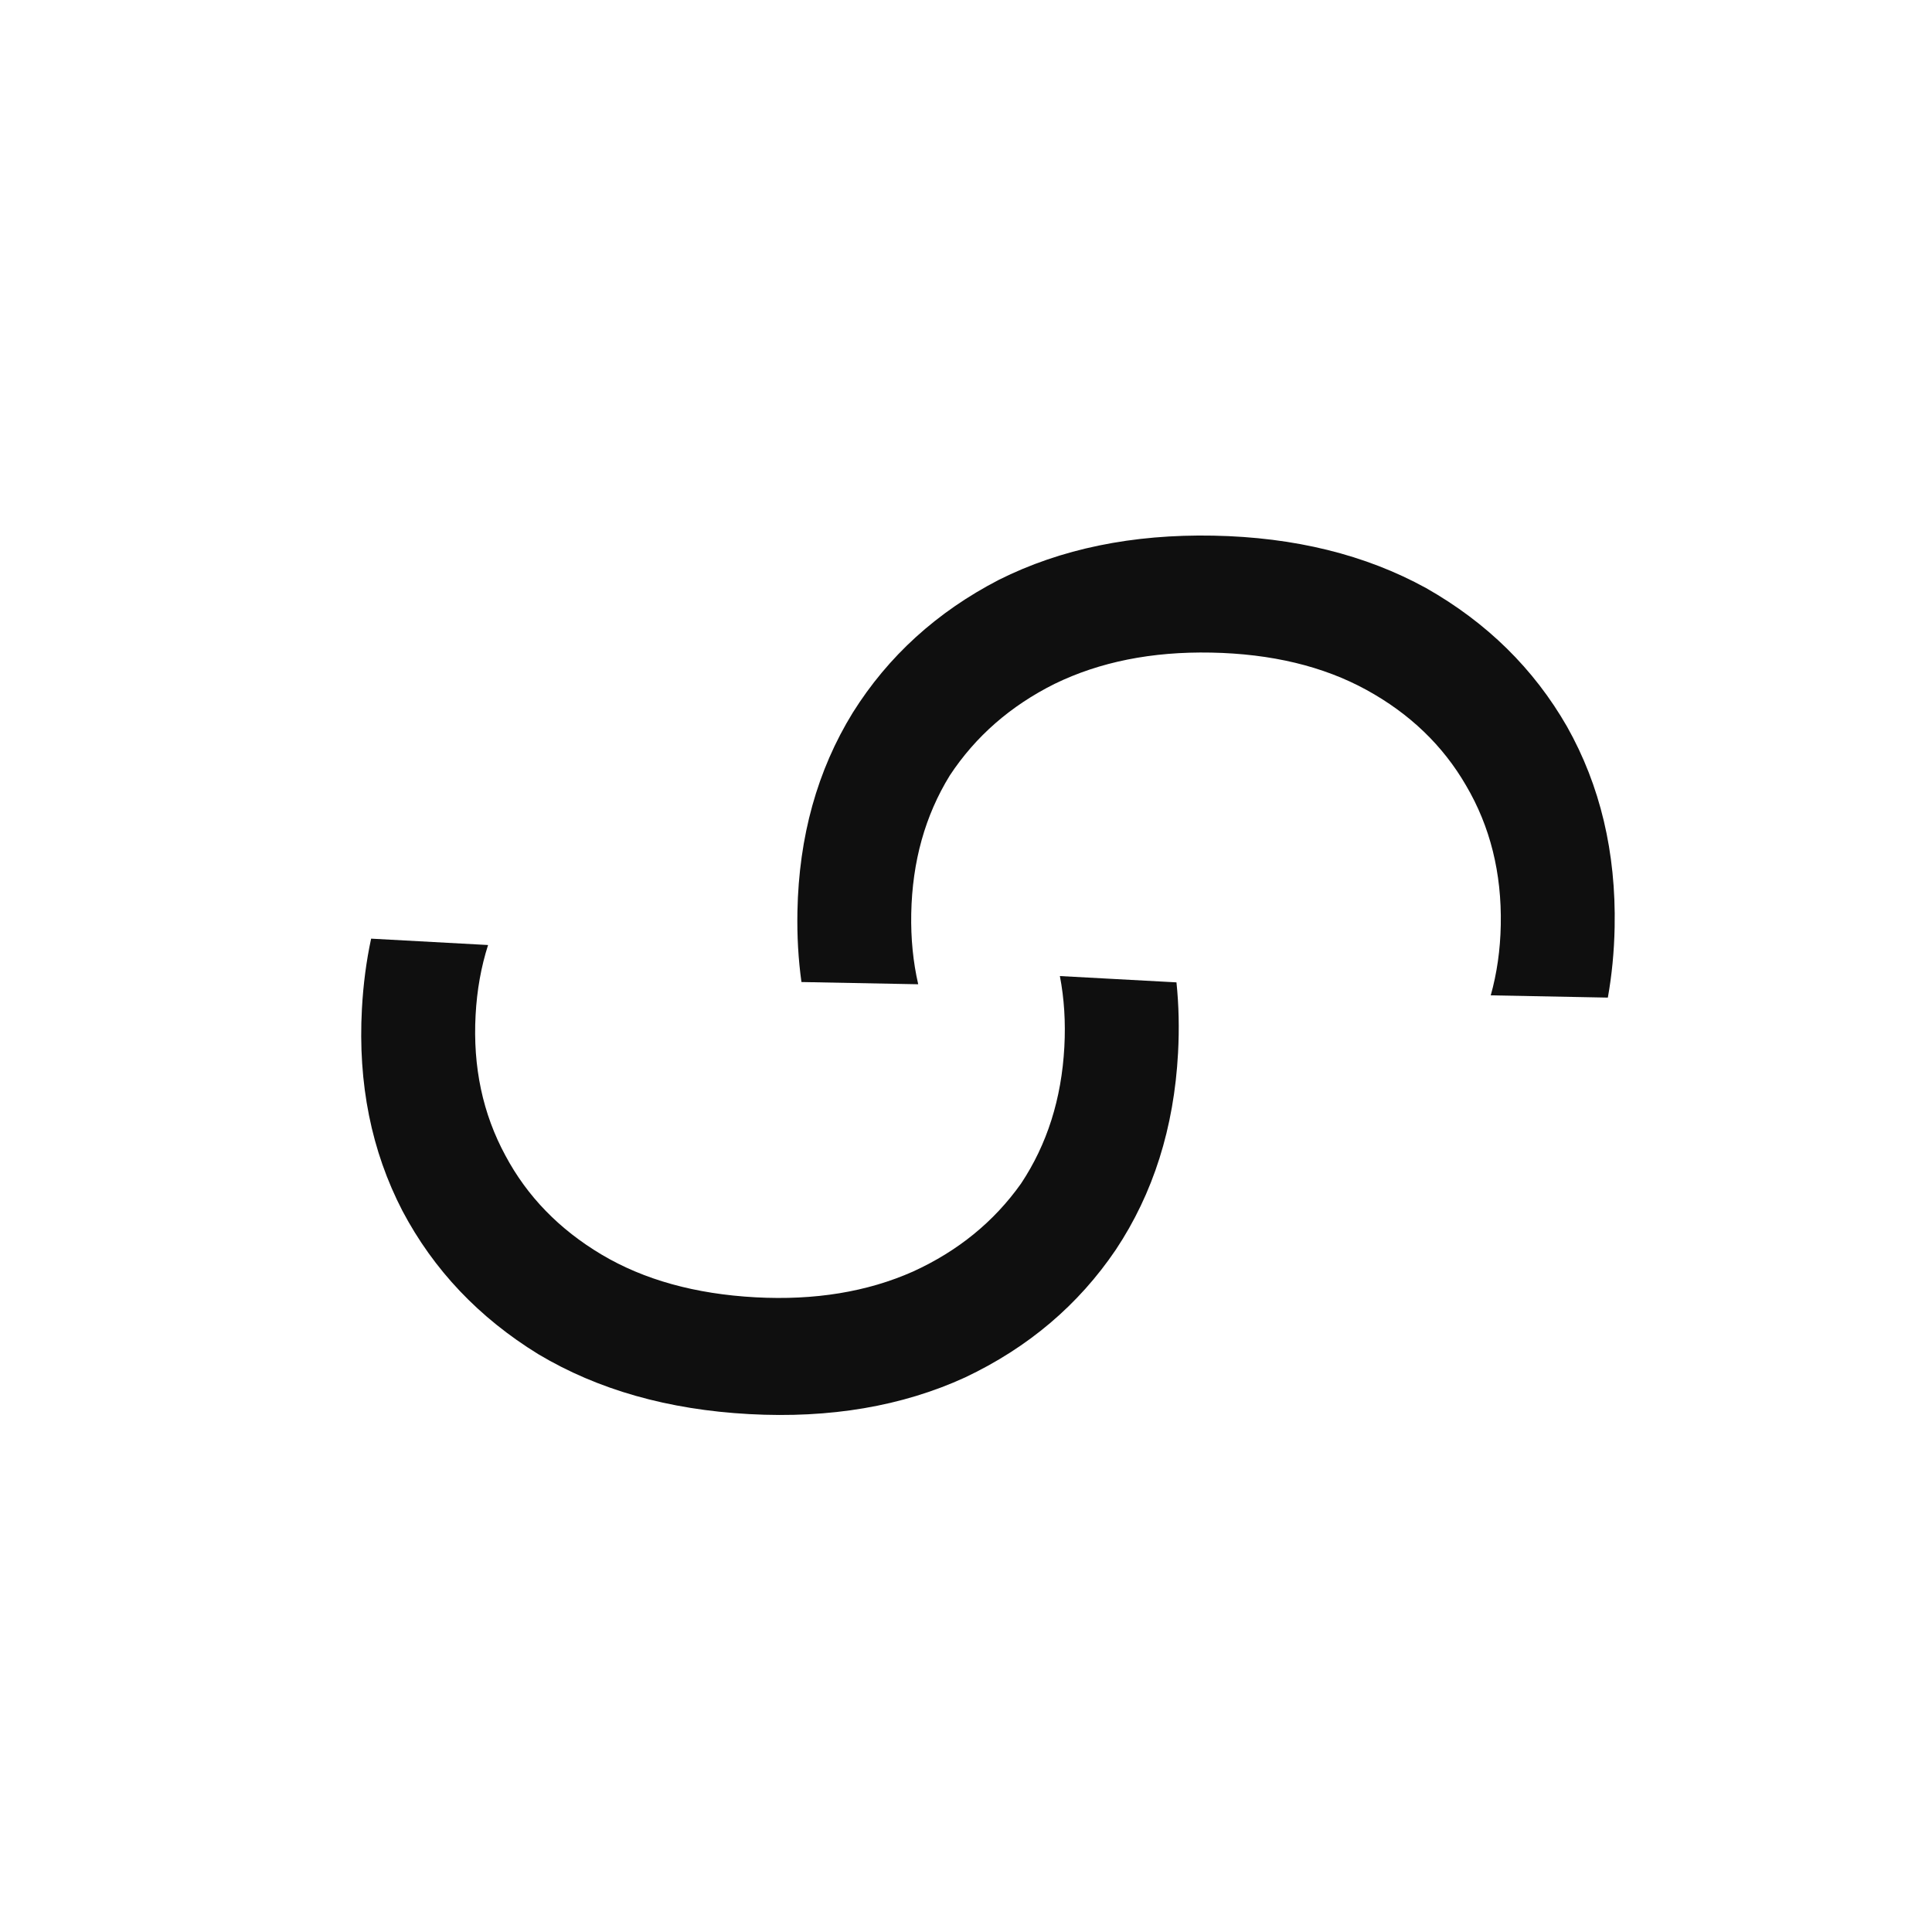
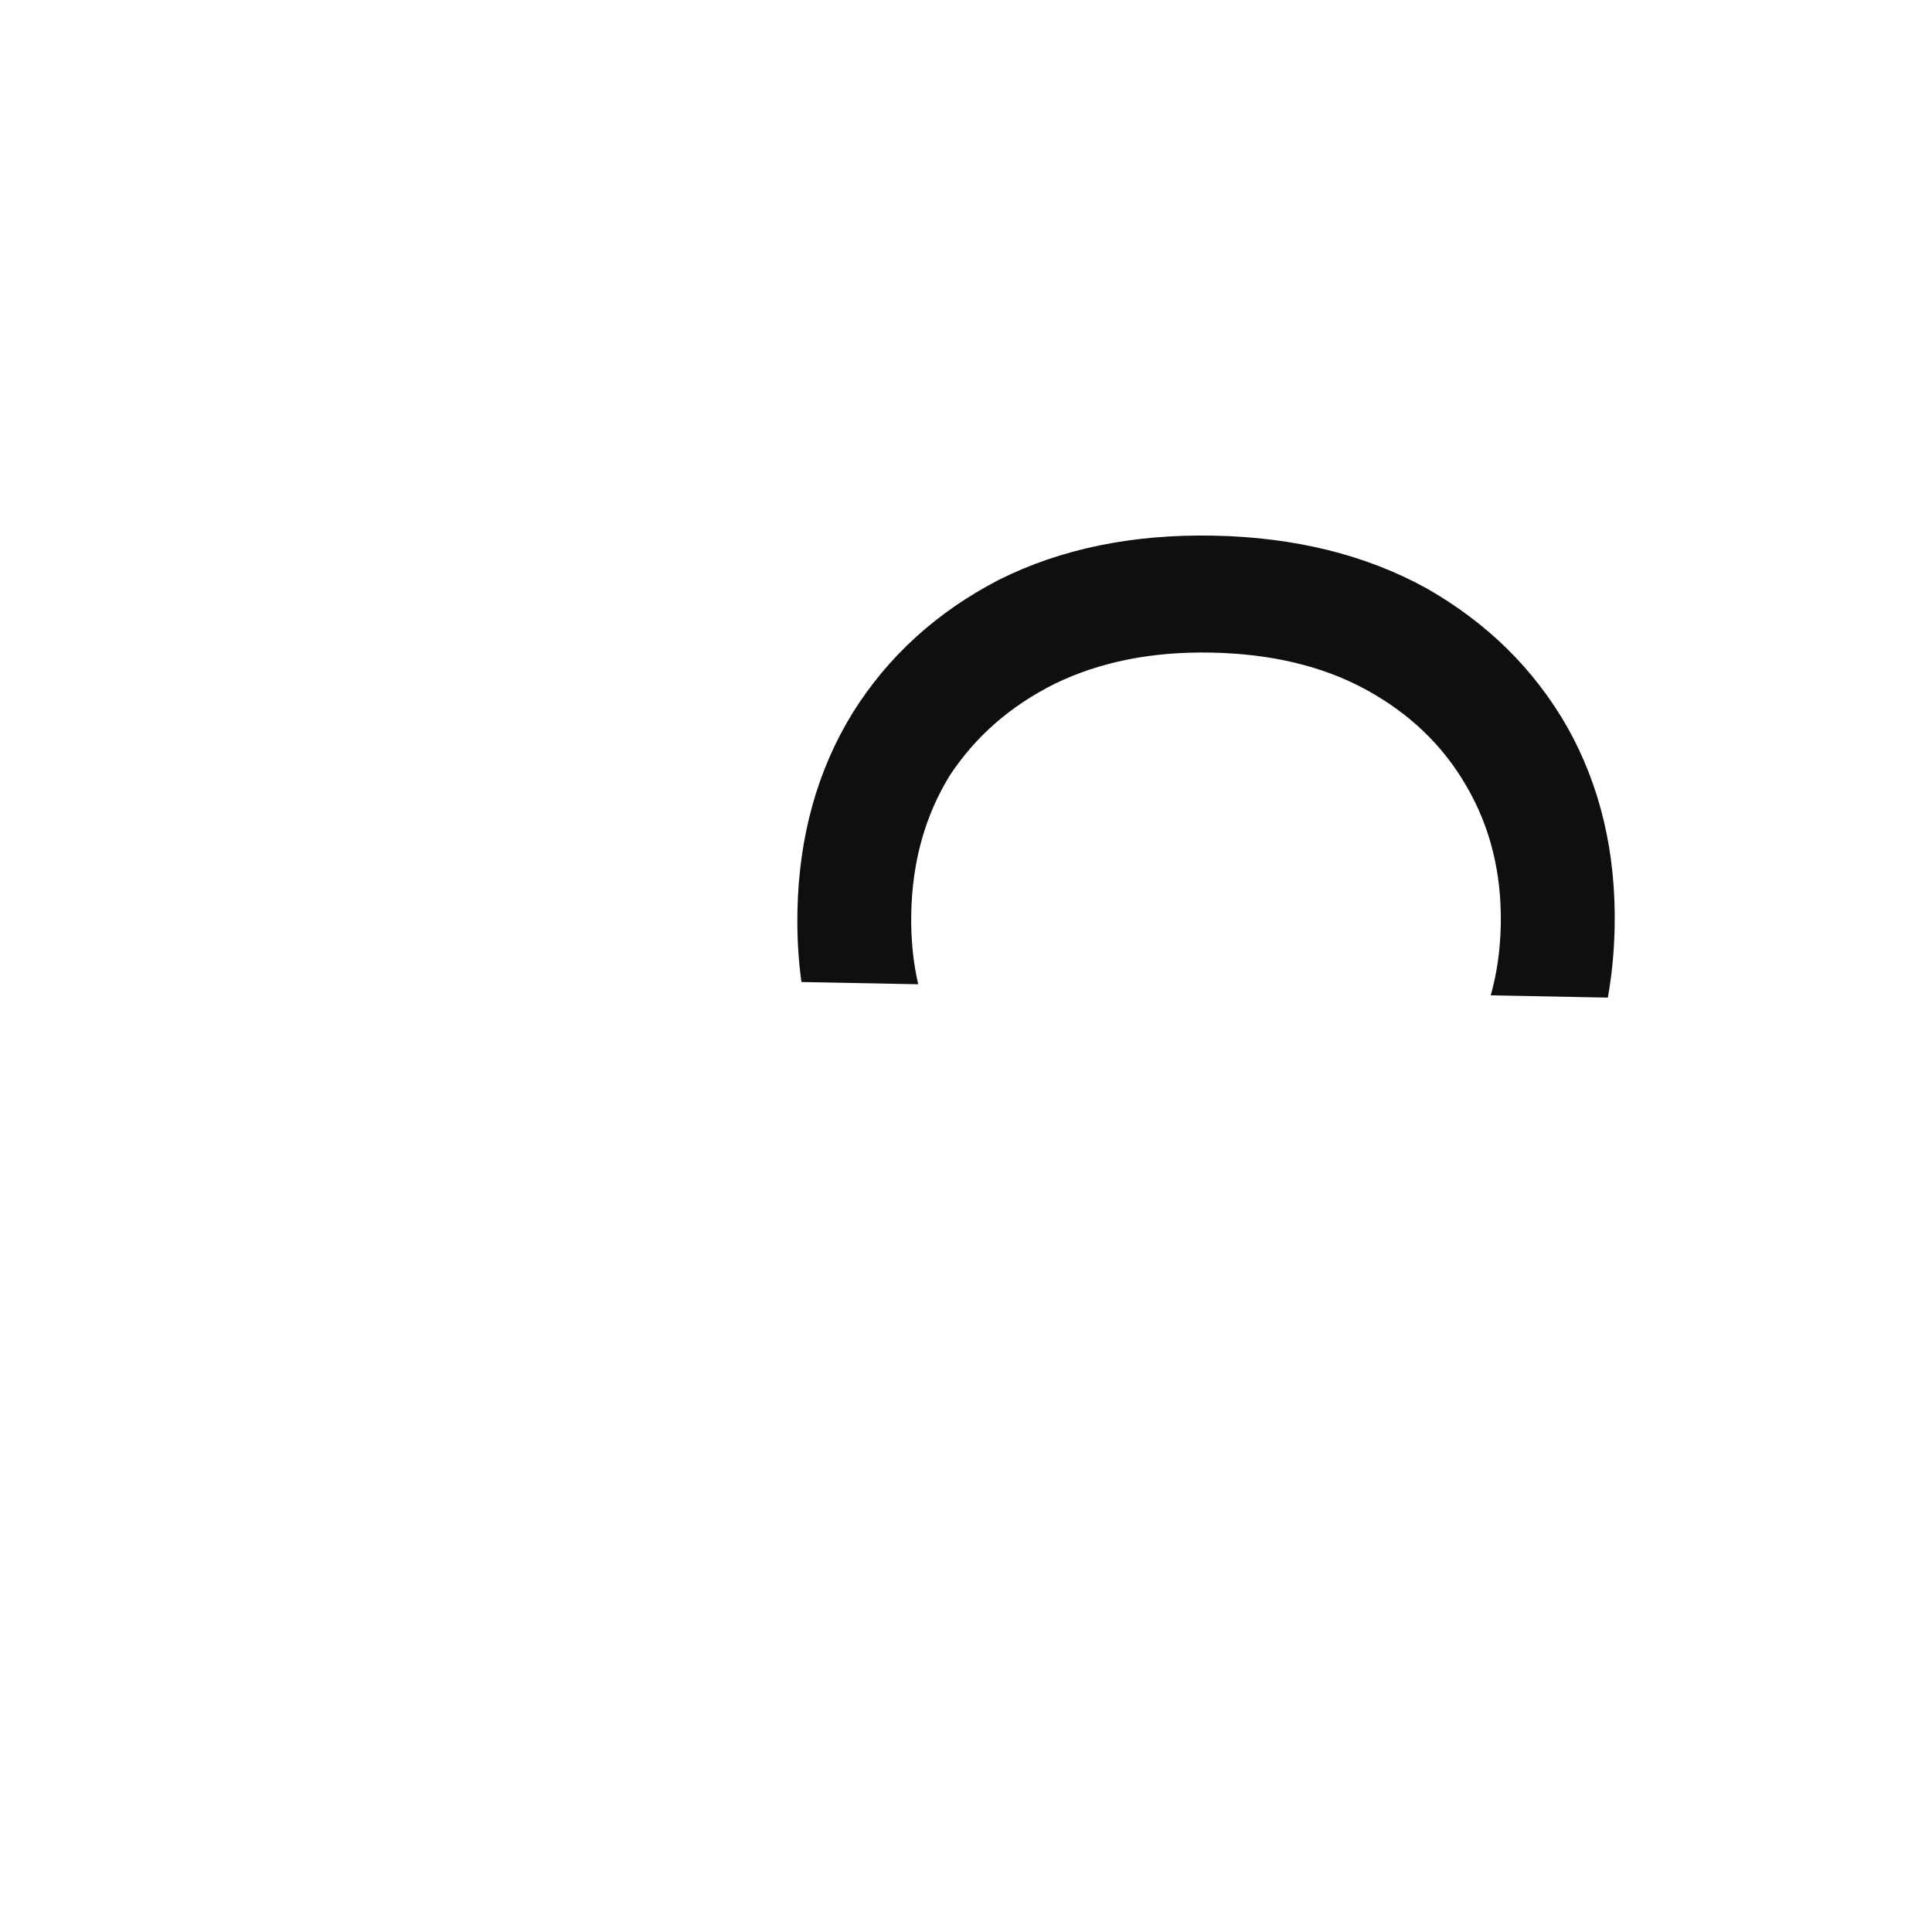
<svg xmlns="http://www.w3.org/2000/svg" width="64" height="64" viewBox="0 0 64 64" fill="none">
  <path d="M53.487 30.714C53.471 31.525 53.395 32.303 53.262 33.047L49.383 32.972C49.587 32.244 49.699 31.468 49.715 30.641C49.748 28.919 49.364 27.378 48.564 26.019C47.797 24.695 46.698 23.64 45.266 22.854C43.834 22.069 42.119 21.657 40.122 21.618C38.159 21.58 36.429 21.925 34.933 22.655C33.472 23.384 32.315 24.396 31.463 25.689C30.645 27.017 30.22 28.541 30.186 30.264C30.17 31.09 30.248 31.87 30.417 32.605L26.549 32.531C26.445 31.782 26.4 31.002 26.416 30.191C26.464 27.711 27.074 25.517 28.248 23.61C29.421 21.738 31.035 20.271 33.088 19.208C35.141 18.18 37.511 17.692 40.197 17.744C42.883 17.796 45.232 18.375 47.244 19.482C49.254 20.623 50.809 22.152 51.909 24.068C53.008 26.019 53.535 28.234 53.487 30.714Z" fill="#0F0F0F" />
-   <path d="M11.989 33.418C12.033 32.608 12.135 31.834 12.294 31.094L16.168 31.305C15.938 32.025 15.799 32.797 15.755 33.623C15.661 35.342 15.991 36.895 16.744 38.282C17.464 39.632 18.526 40.724 19.929 41.56C21.333 42.395 23.032 42.866 25.027 42.975C26.988 43.081 28.729 42.796 30.249 42.12C31.735 41.441 32.926 40.471 33.822 39.209C34.686 37.91 35.165 36.401 35.258 34.681C35.303 33.855 35.252 33.073 35.11 32.333L38.972 32.542C39.05 33.294 39.068 34.075 39.024 34.885C38.89 37.362 38.203 39.533 36.963 41.398C35.725 43.228 34.062 44.638 31.973 45.628C29.885 46.584 27.5 46.99 24.817 46.844C22.134 46.698 19.807 46.038 17.835 44.861C15.866 43.65 14.365 42.068 13.333 40.115C12.302 38.127 11.854 35.895 11.989 33.418Z" fill="#0F0F0F" />
</svg>